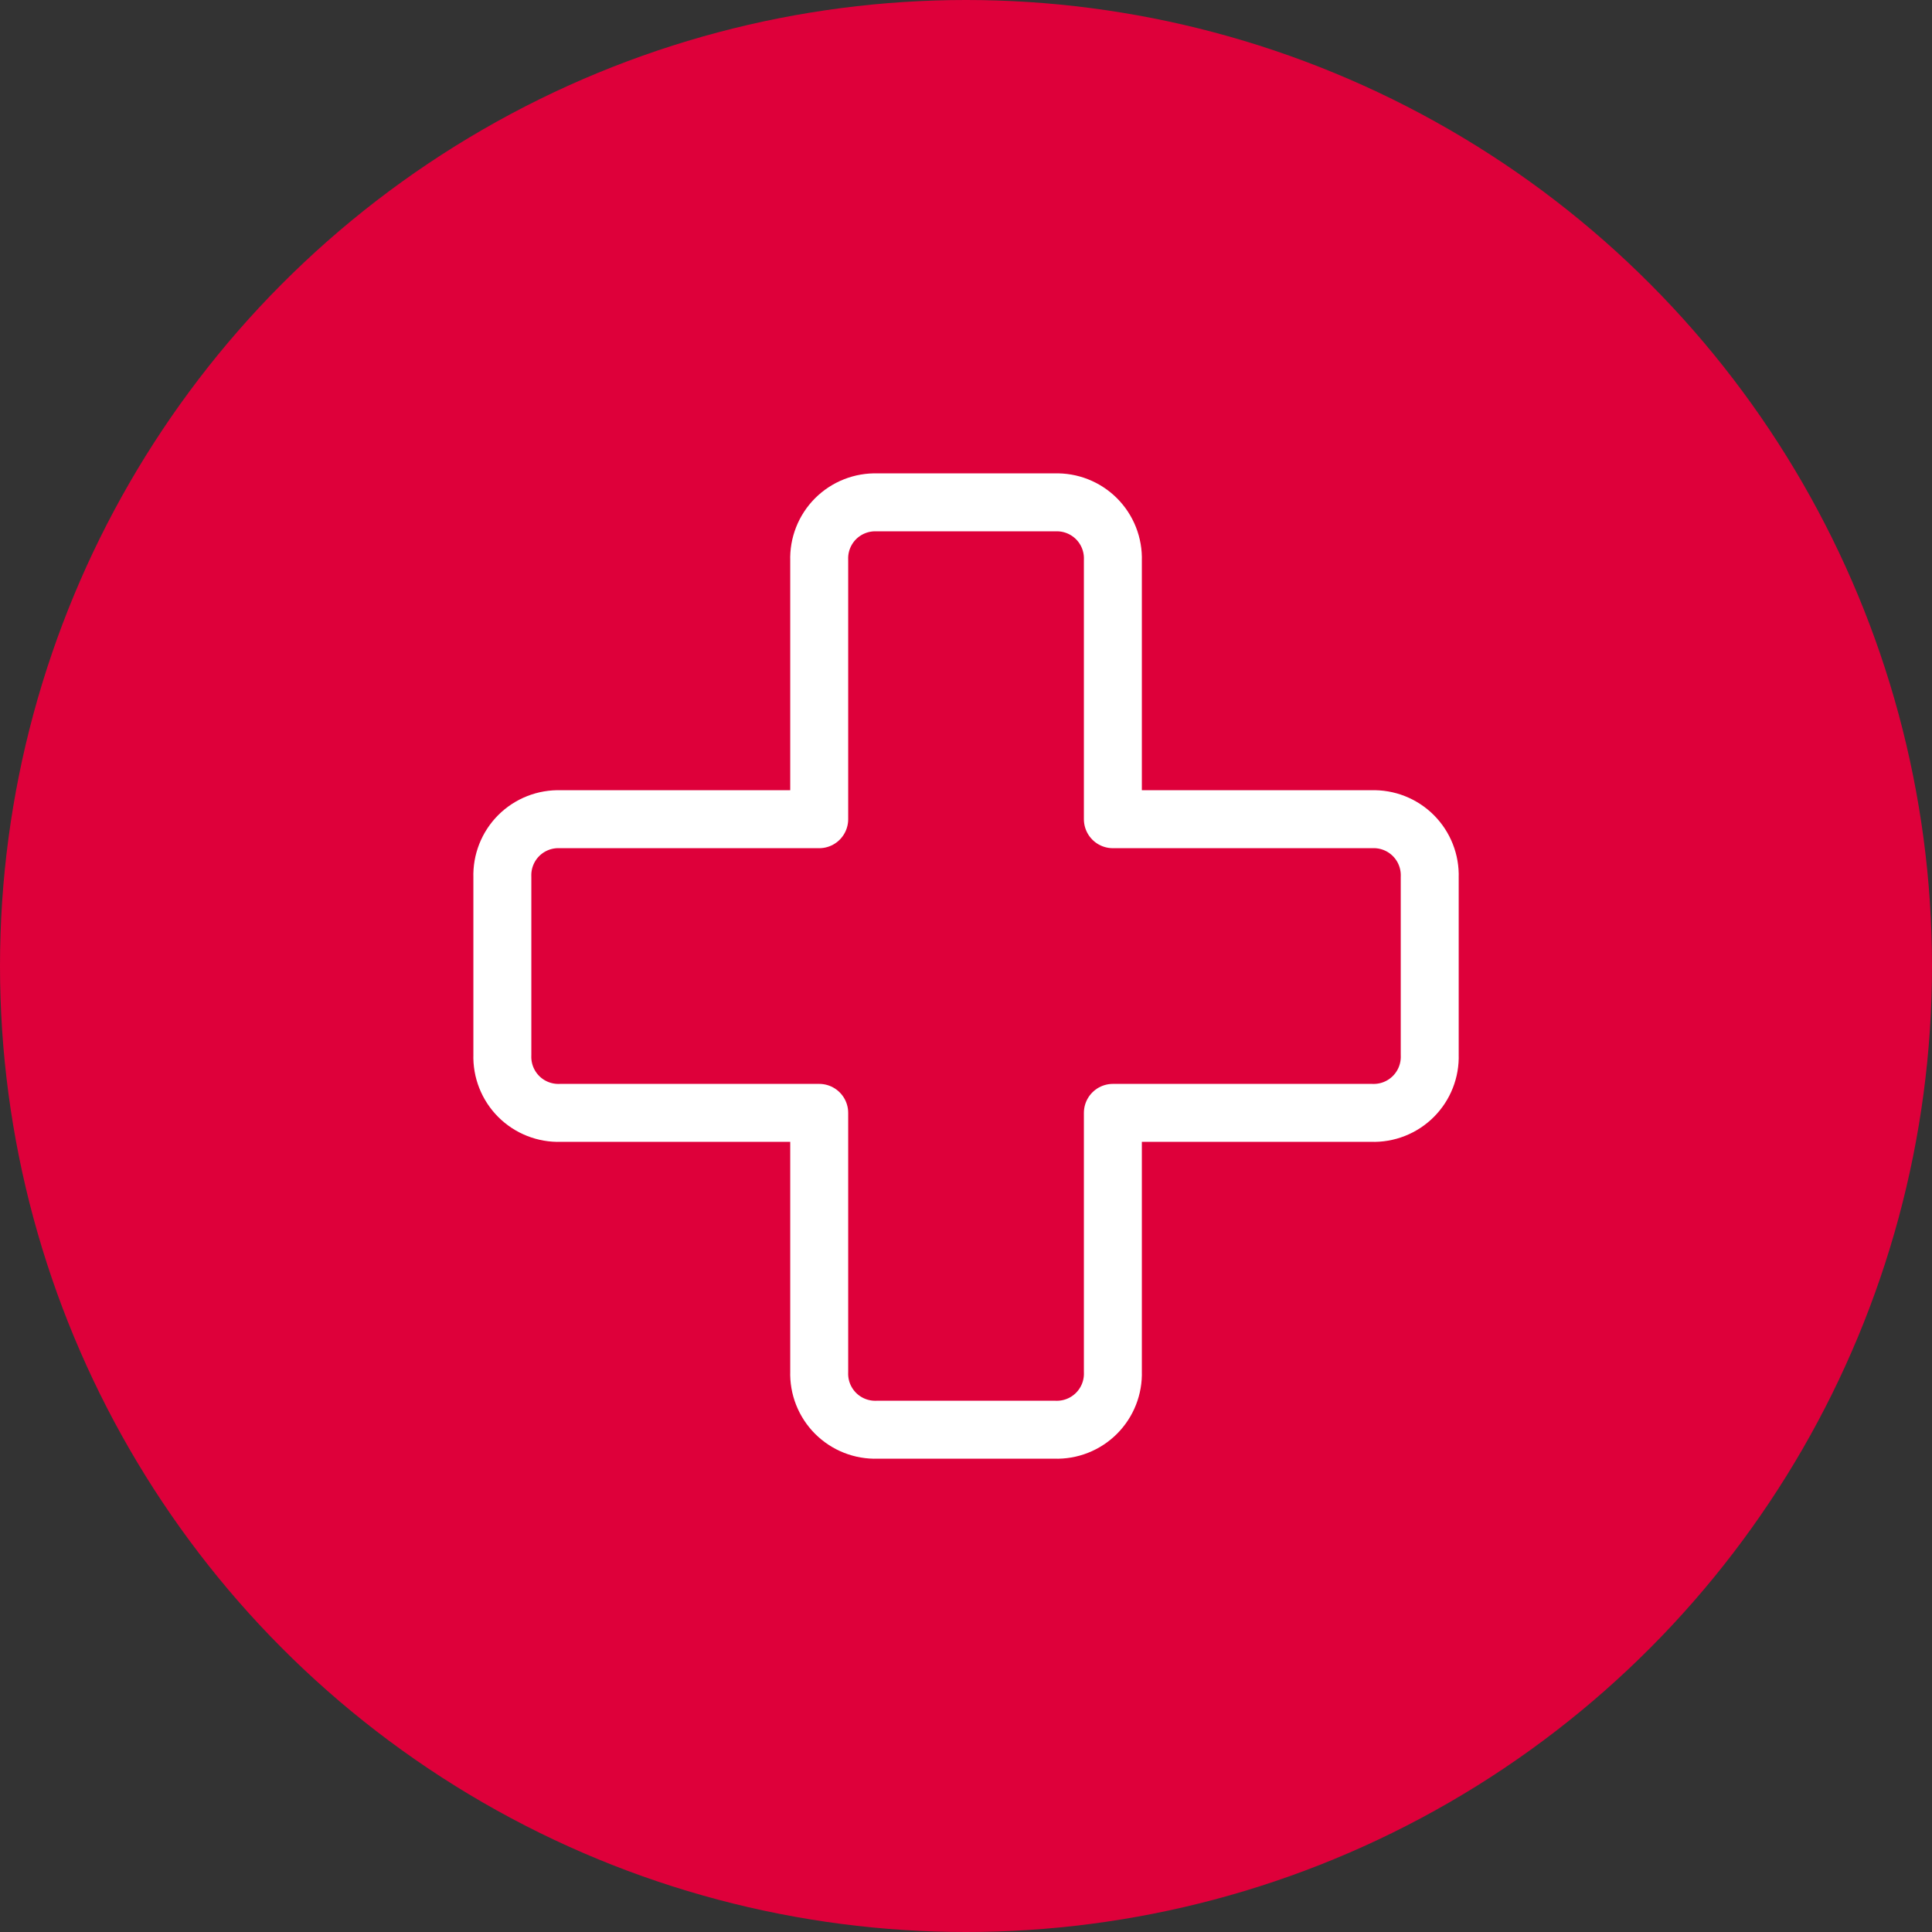
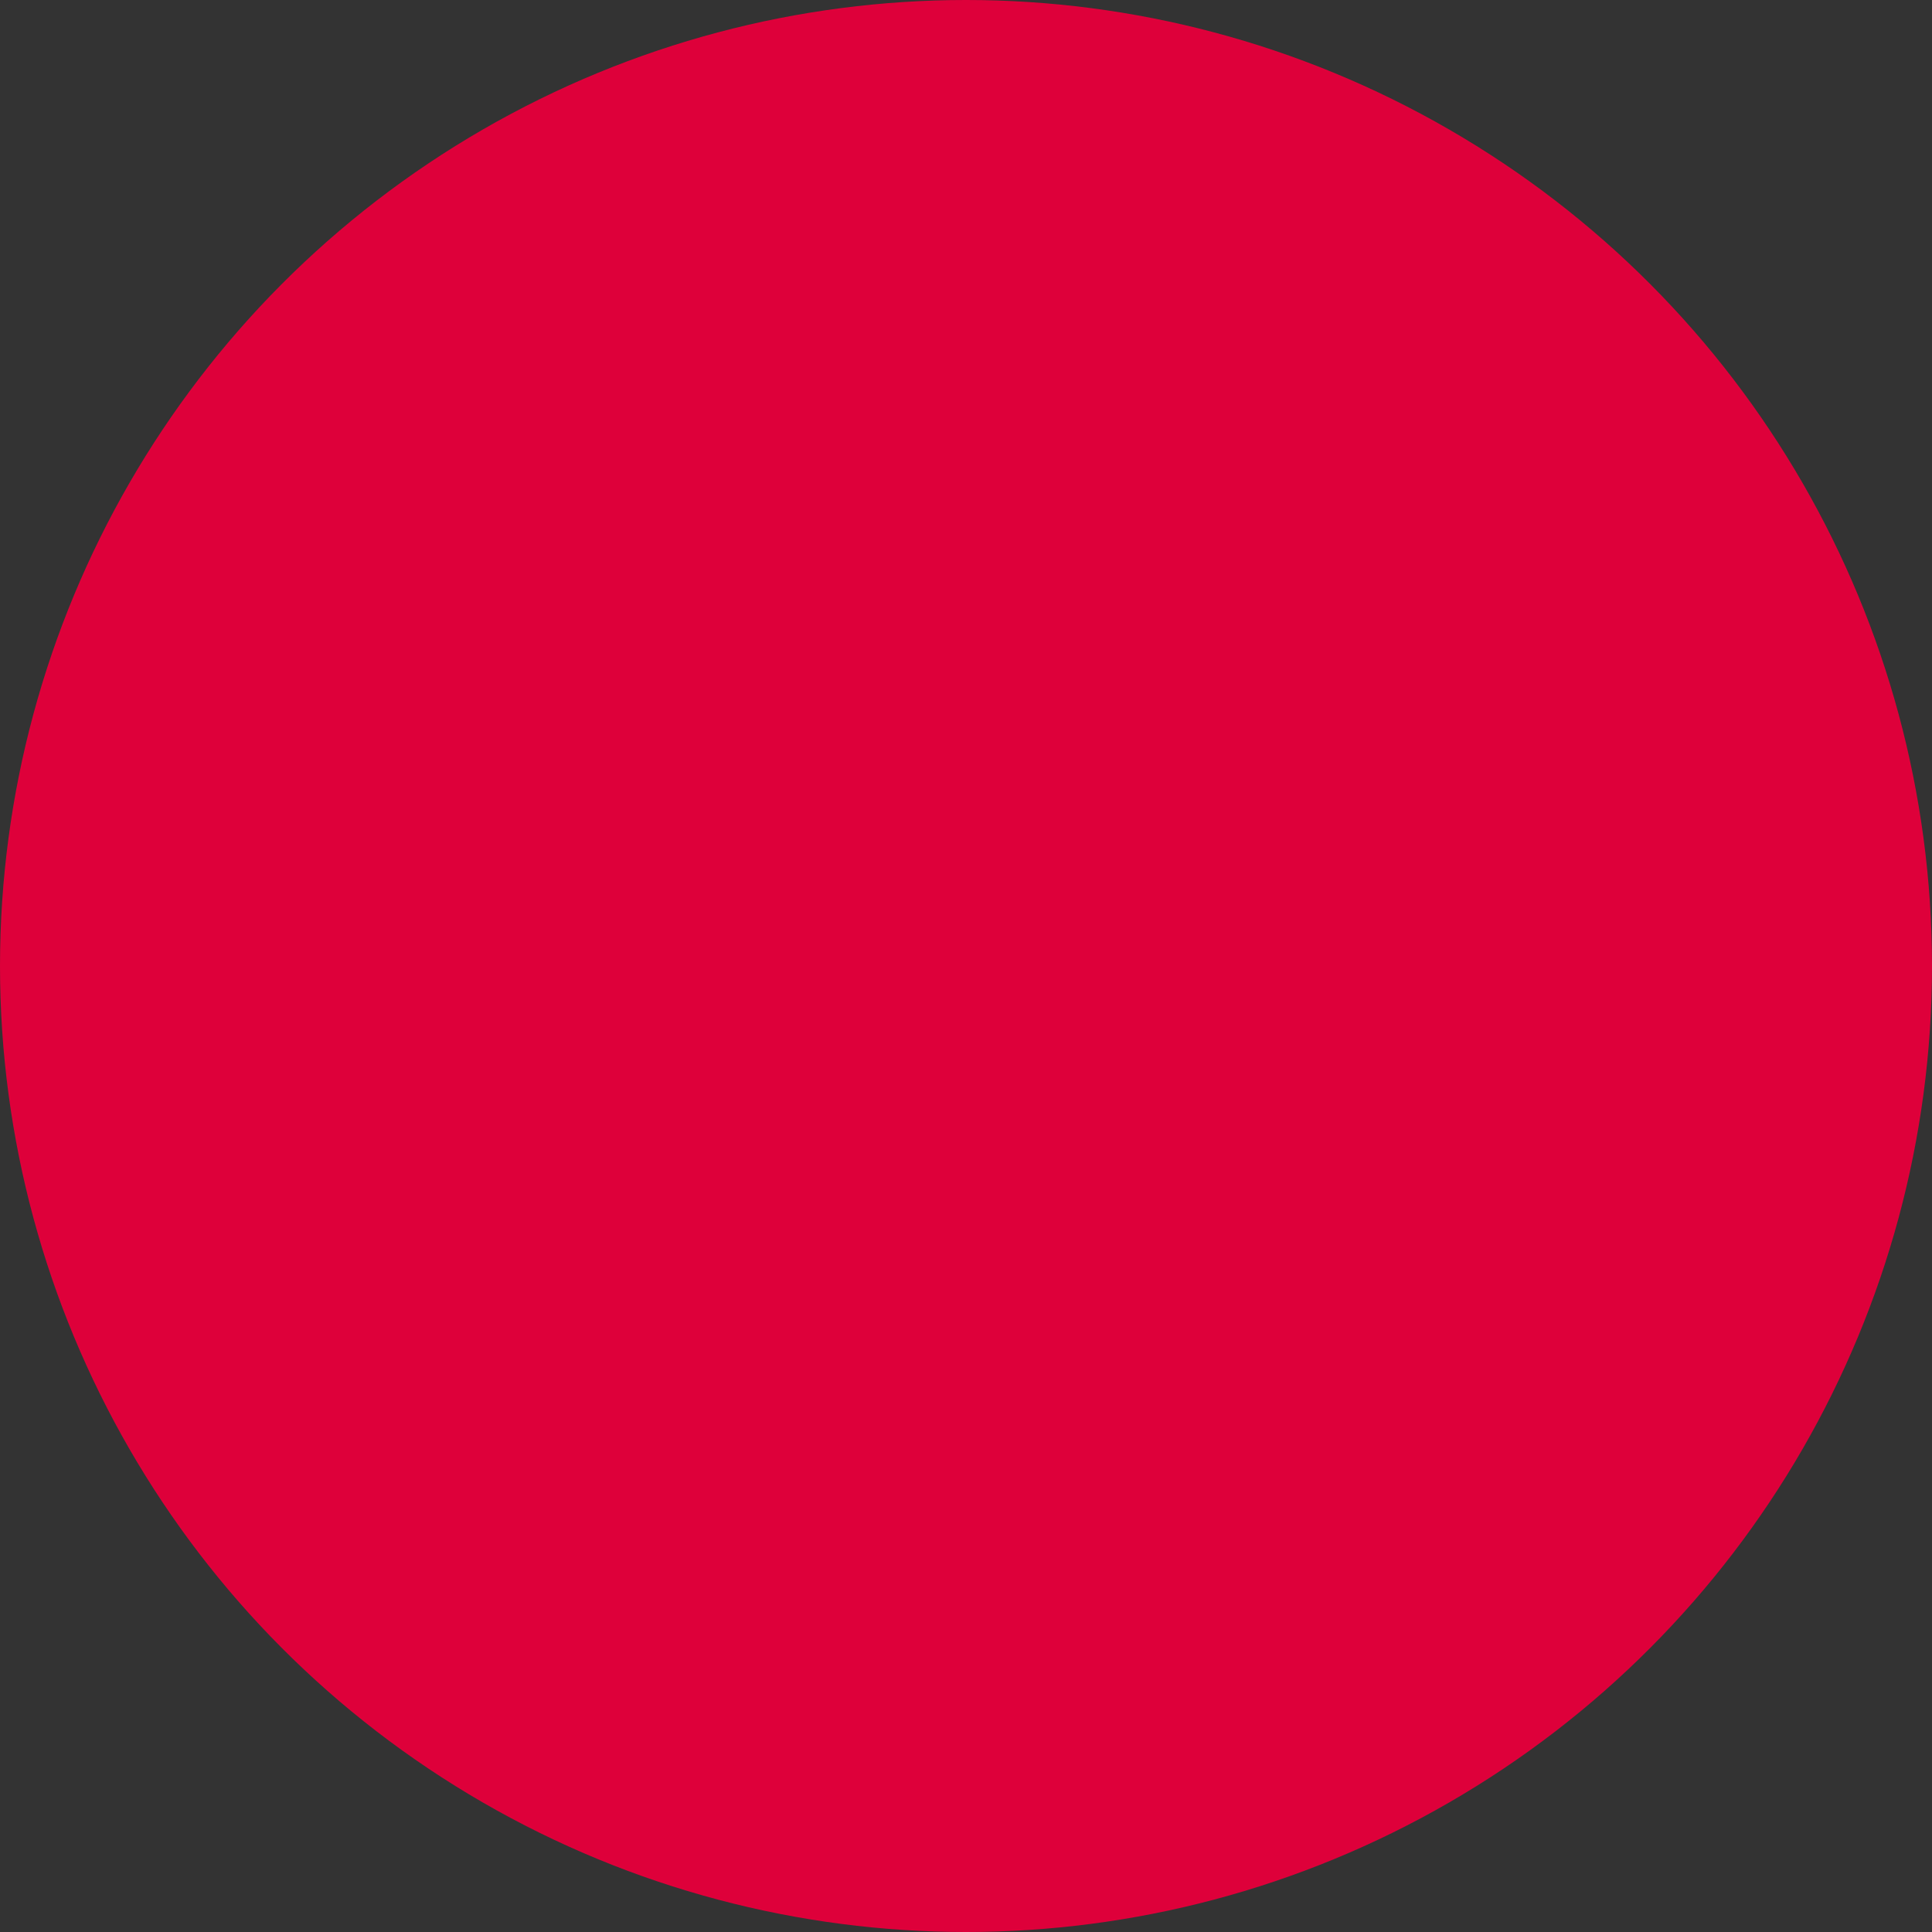
<svg xmlns="http://www.w3.org/2000/svg" width="100px" height="100px" viewBox="0 0 100 100">
  <rect x="0" y="0" width="100" height="100" fill="#333333" stroke="none" />
  <title>Group 2</title>
  <g id="Page-1" stroke="none" stroke-width="1" fill="none" fill-rule="evenodd">
    <g id="Desktop-HD" transform="translate(-401, -1037)">
      <g id="Group-8" transform="translate(360, 992)">
        <g id="Group-2" transform="translate(41, 45)">
          <circle id="Oval" fill="#DE003A" cx="50" cy="50" r="50" />
          <g id="docaccess" transform="translate(26, 26)" stroke="#FFFFFF" stroke-linecap="round" stroke-linejoin="round" stroke-width="3">
-             <path d="M45.002,16.402 L31.602,16.402 L31.602,3.002 C31.63,2.198 31.323,1.418 30.754,0.849 C30.185,0.281 29.406,-0.026 28.602,0.002 L19.402,0.002 C18.598,-0.026 17.818,0.281 17.249,0.849 C16.681,1.418 16.374,2.198 16.402,3.002 L16.402,16.402 L3.002,16.402 C2.198,16.374 1.418,16.681 0.849,17.249 C0.281,17.818 -0.026,18.598 0.002,19.402 L0.002,28.602 C-0.026,29.406 0.281,30.185 0.849,30.754 C1.418,31.323 2.198,31.63 3.002,31.602 L16.402,31.602 L16.402,45.002 C16.374,45.806 16.681,46.585 17.249,47.154 C17.818,47.723 18.598,48.03 19.402,48.002 L28.602,48.002 C29.406,48.03 30.185,47.723 30.754,47.154 C31.323,46.585 31.63,45.806 31.602,45.002 L31.602,31.602 L45.002,31.602 C45.806,31.63 46.585,31.323 47.154,30.754 C47.723,30.185 48.03,29.406 48.002,28.602 L48.002,19.402 C48.03,18.598 47.723,17.818 47.154,17.249 C46.585,16.681 45.806,16.374 45.002,16.402 Z" id="Path" />
-           </g>
+             </g>
        </g>
      </g>
    </g>
  </g>
</svg>